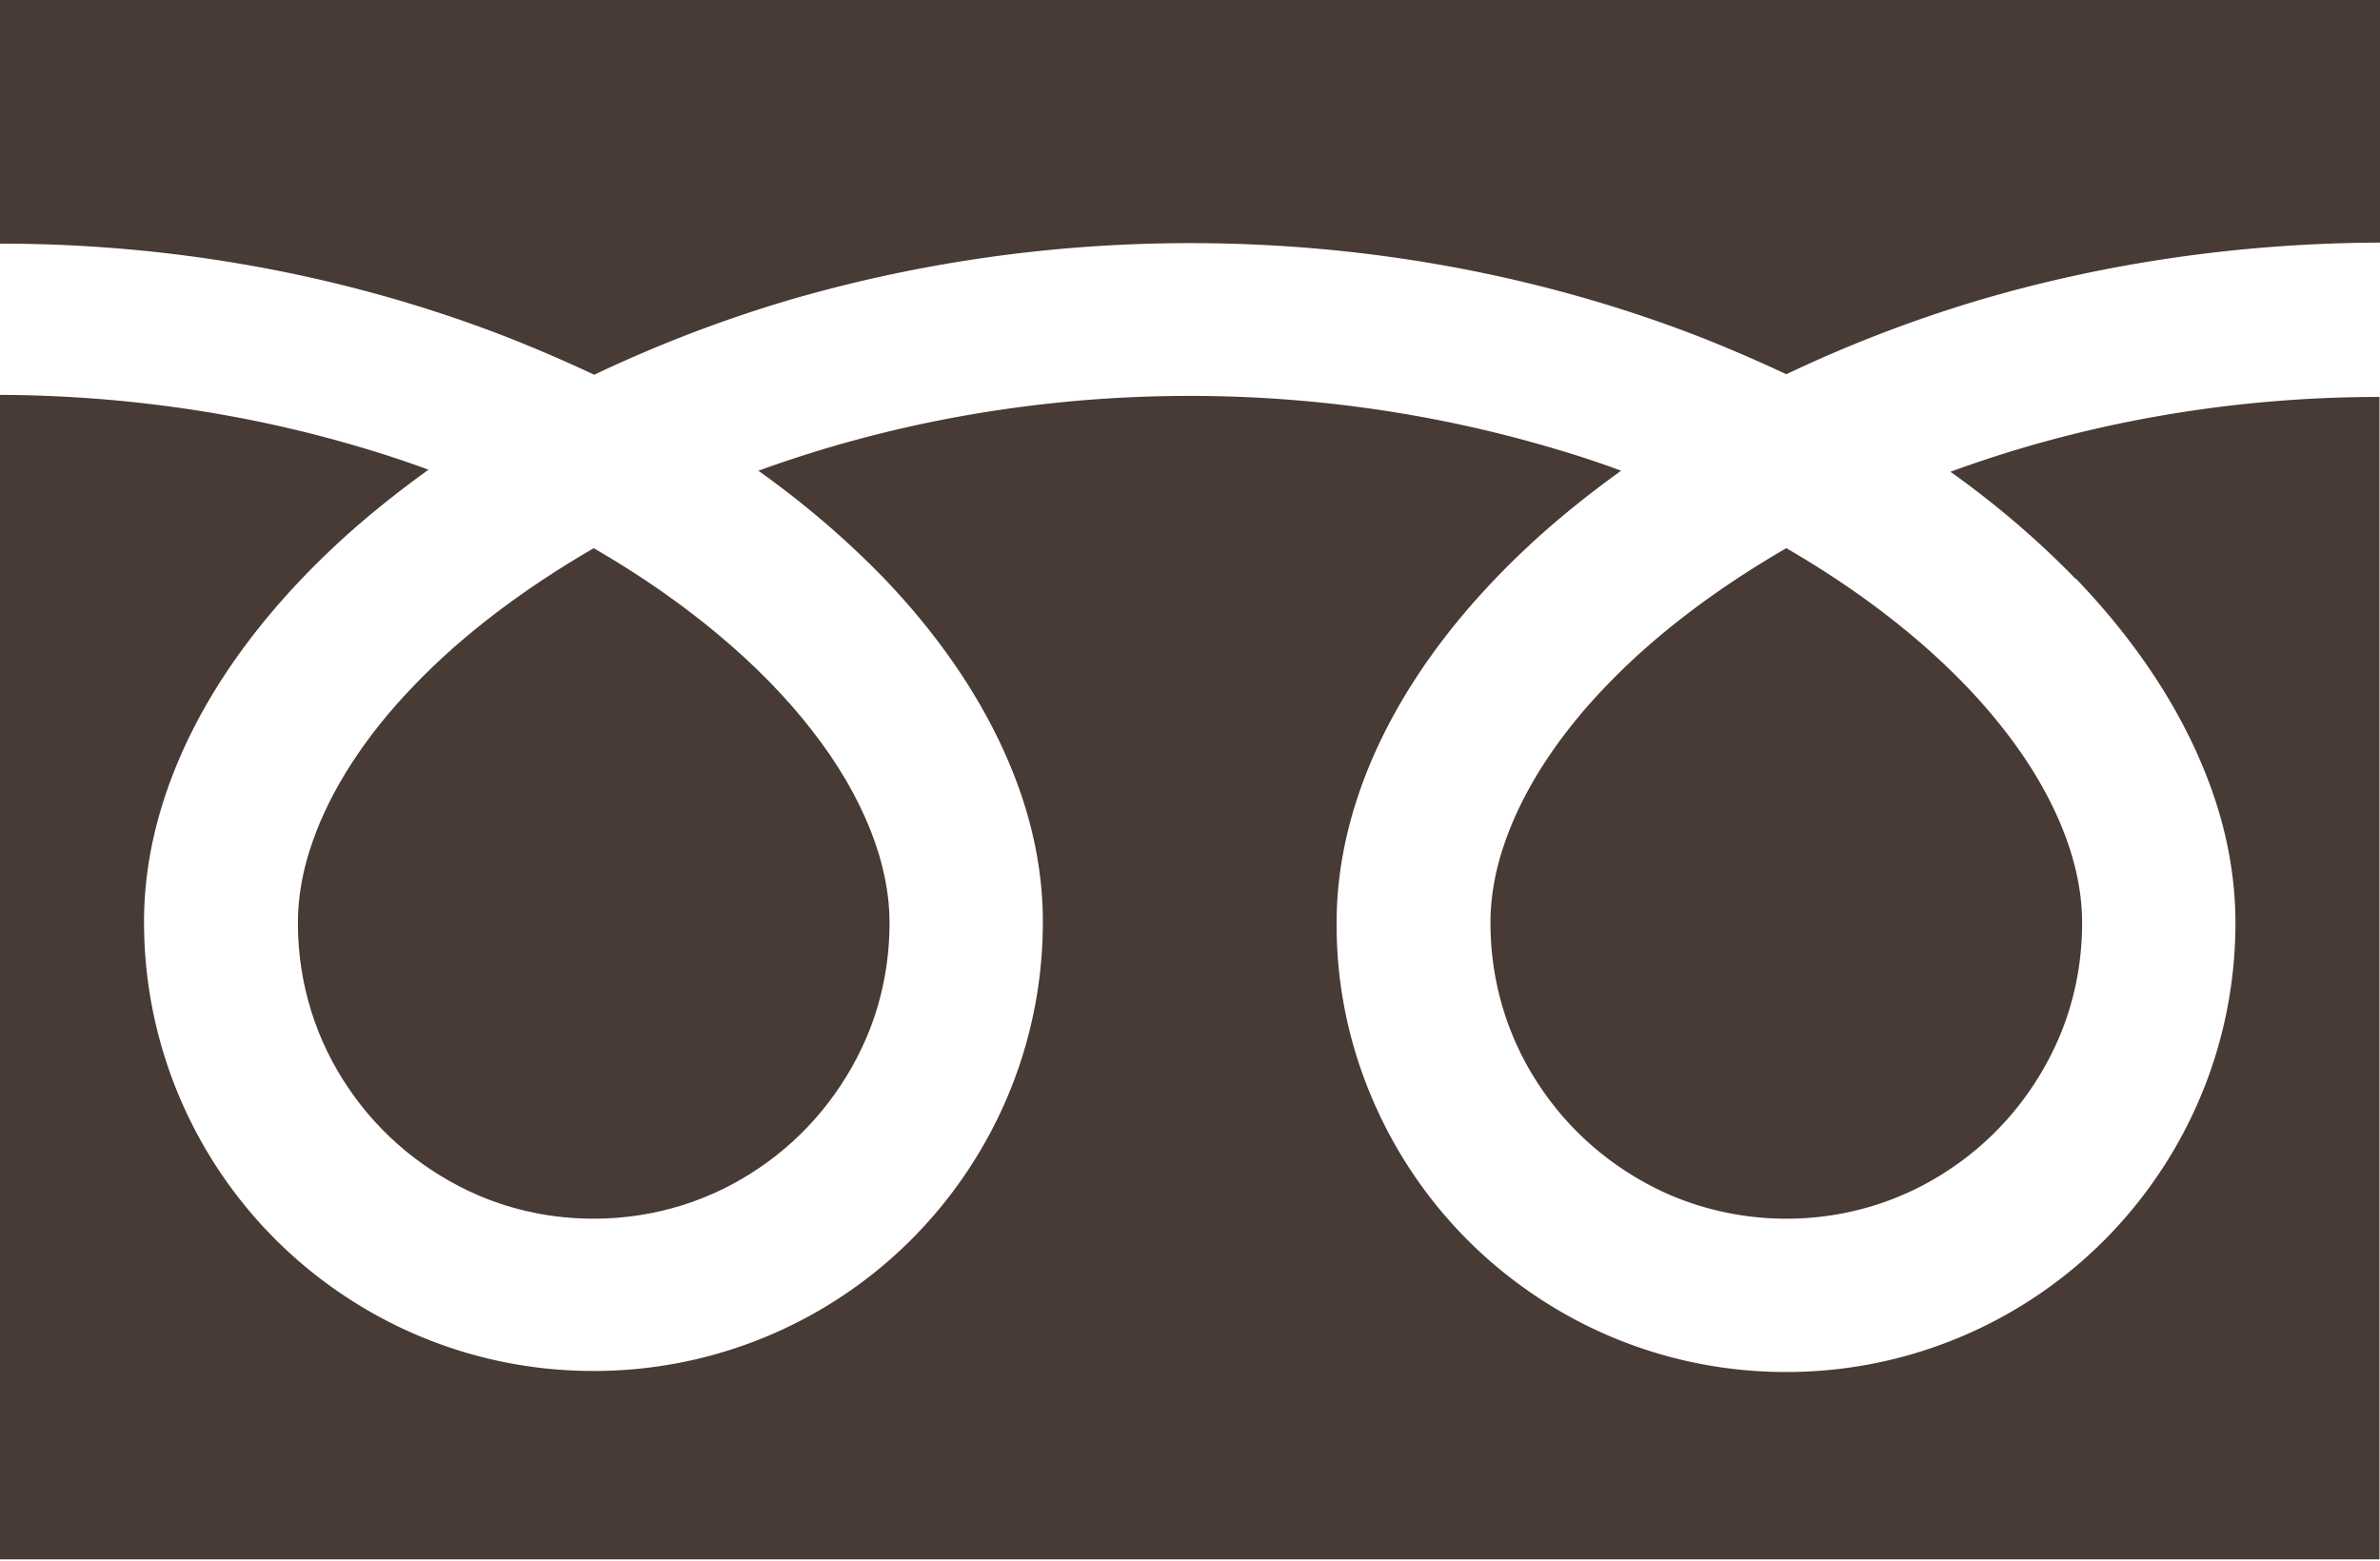
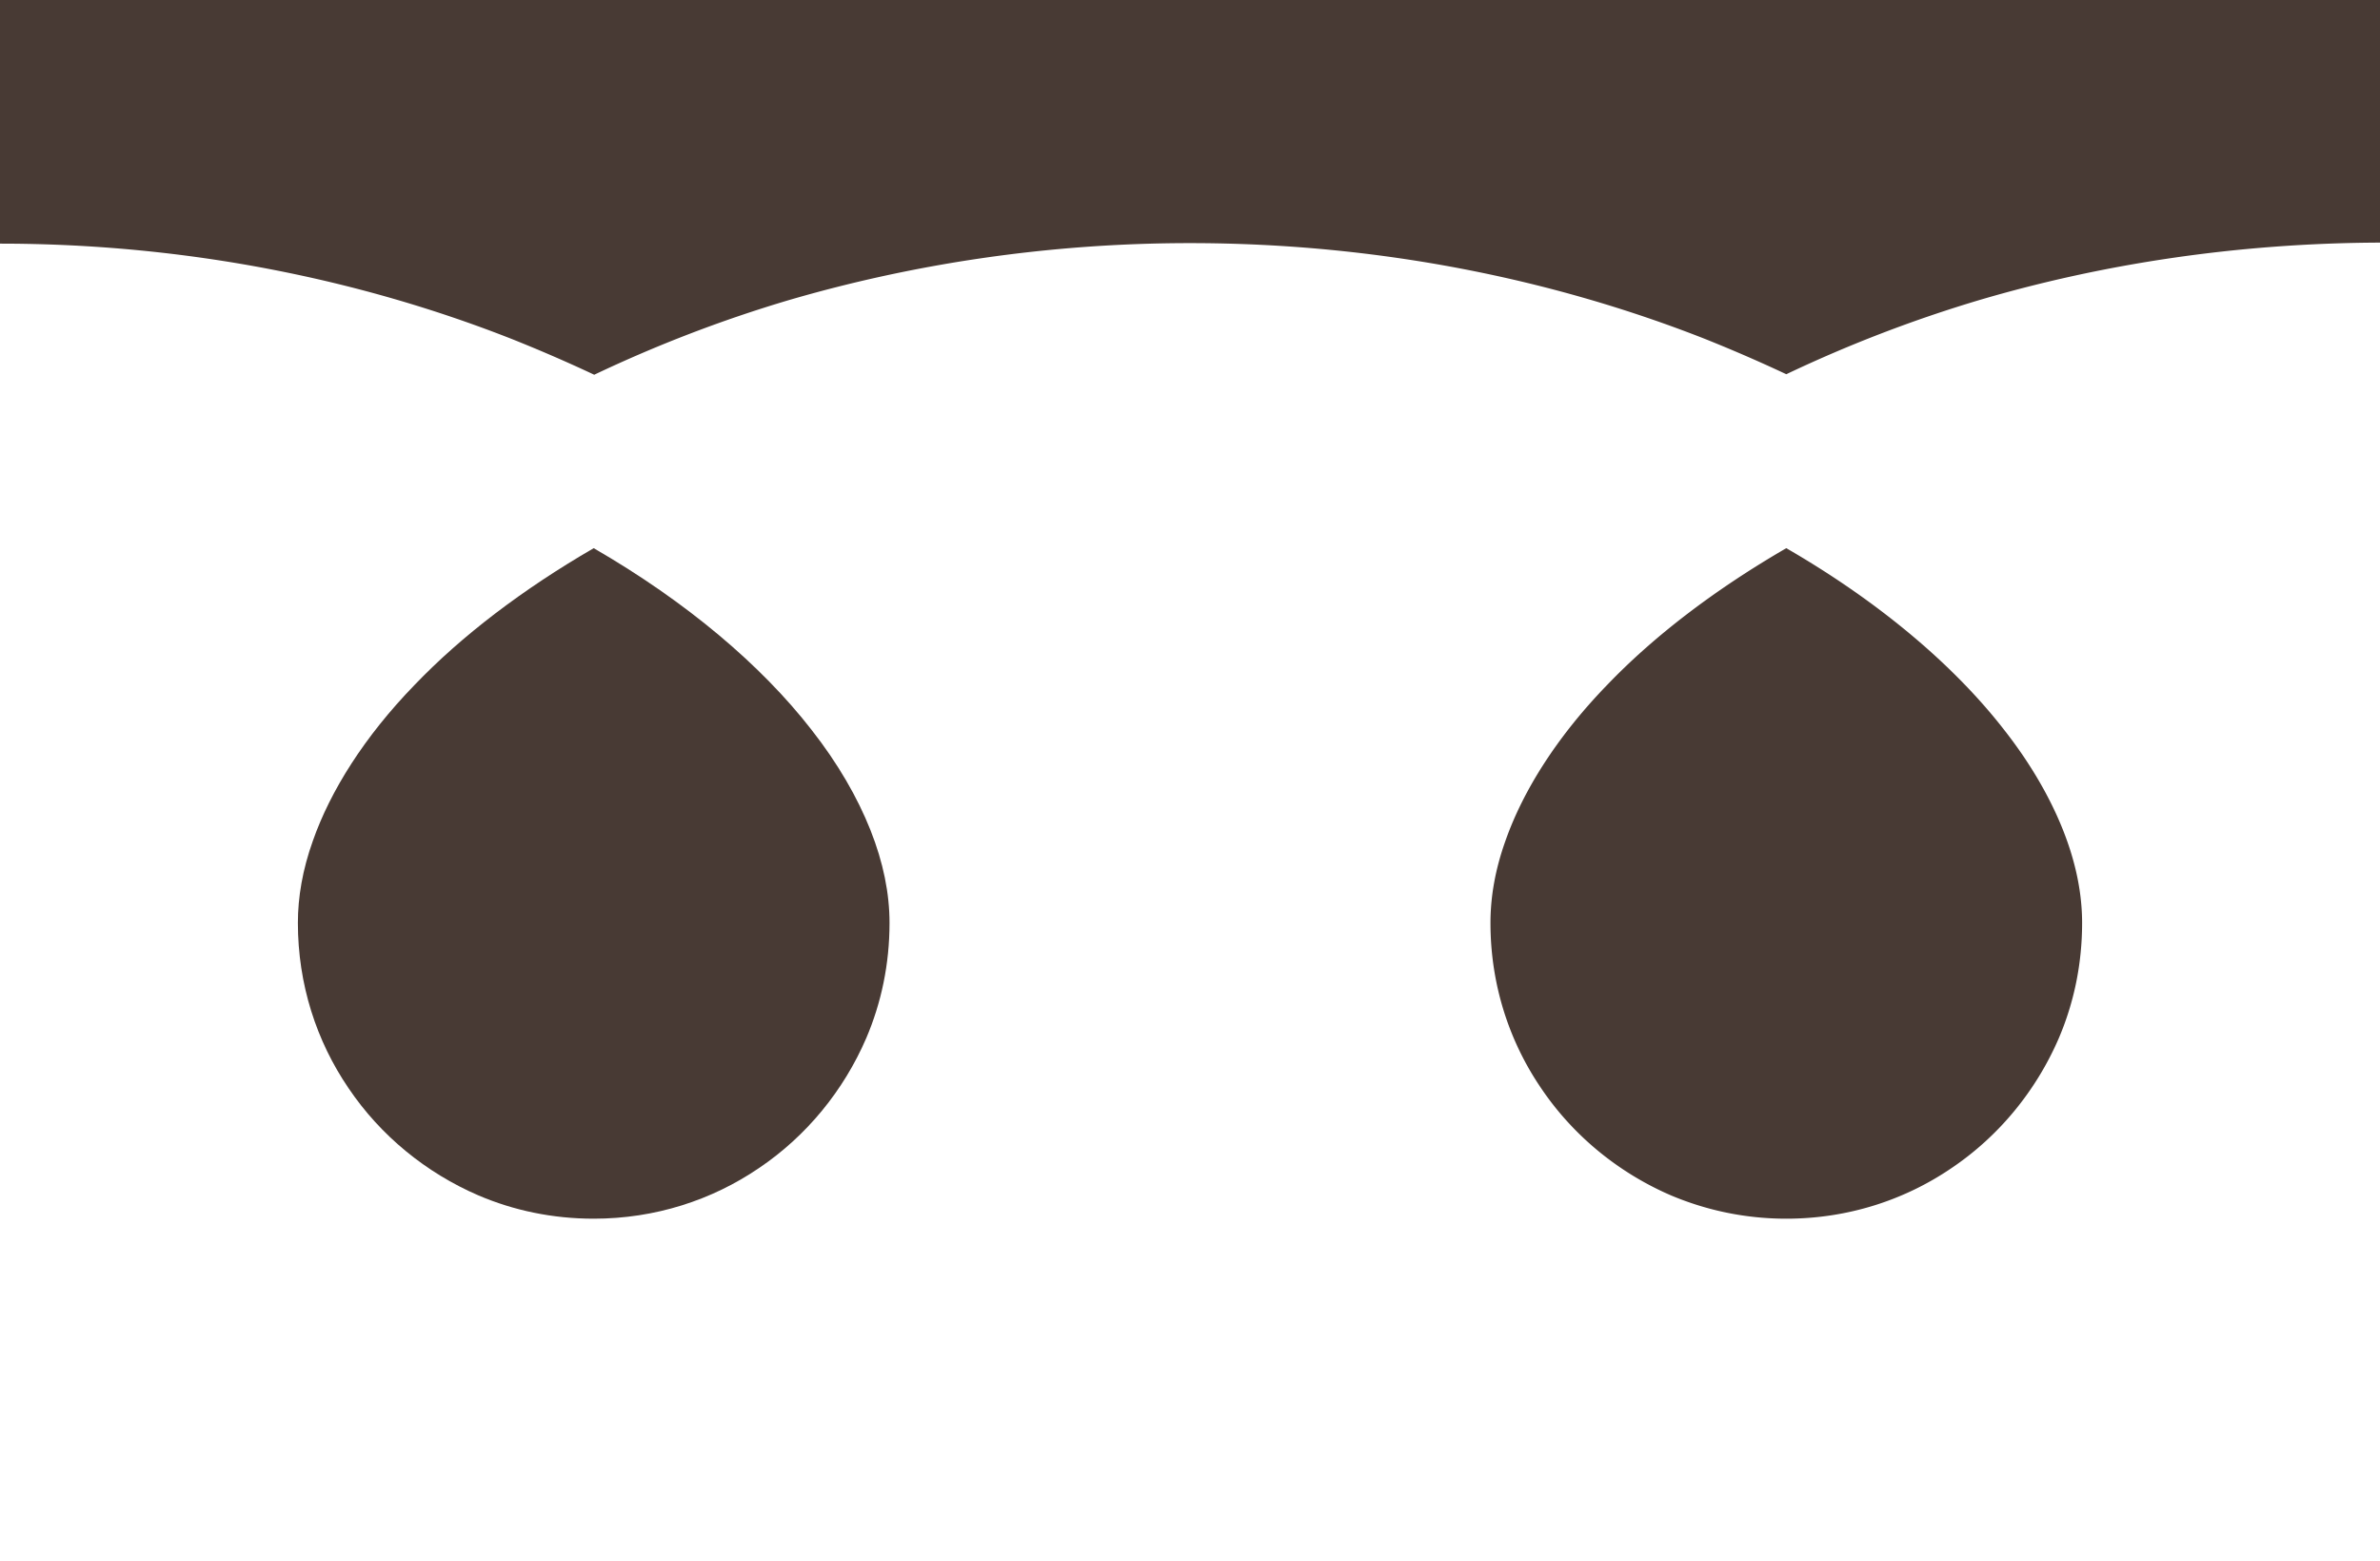
<svg xmlns="http://www.w3.org/2000/svg" id="_レイヤー_2" data-name="レイヤー 2" viewBox="0 0 46.1 30.25">
  <defs>
    <style>.cls-1{fill:#483a34;stroke-width:0}</style>
  </defs>
  <g id="_トップページ" data-name="トップページ">
    <path class="cls-1" d="M0 0v4.72c3.63 0 7 .7 9.92 1.85.55.22 1.08.45 1.59.69a26.05 26.05 0 013.75-1.44c2.39-.7 5.02-1.11 7.79-1.11 3.65 0 7.03.7 9.96 1.85.55.22 1.08.45 1.59.69a26.05 26.05 0 013.75-1.44c2.38-.7 4.99-1.1 7.75-1.11V0H0zm28.87 17.88c0 1.19.36 2.29.98 3.2.62.92 1.5 1.64 2.52 2.08.69.29 1.44.45 2.23.45 1.19 0 2.29-.36 3.2-.98.92-.62 1.64-1.5 2.08-2.52.29-.68.45-1.43.45-2.23 0-.57-.12-1.17-.37-1.8-.25-.63-.63-1.29-1.14-1.94-.97-1.25-2.42-2.48-4.22-3.52-1.38.8-2.56 1.7-3.47 2.65-.97 1-1.63 2.05-1.97 3.02-.2.56-.29 1.09-.29 1.59z" />
-     <path class="cls-1" d="M40.21 11.21c1.2 1.25 2.11 2.63 2.63 4.09.3.84.46 1.71.46 2.58 0 1.8-.55 3.48-1.49 4.87a8.684 8.684 0 01-7.22 3.83c-1.8 0-3.48-.55-4.87-1.49a8.684 8.684 0 01-3.15-3.83 8.517 8.517 0 01-.68-3.39c0-1.31.37-2.61 1-3.82s1.53-2.35 2.63-3.39c.57-.54 1.2-1.05 1.88-1.54-.45-.17-.92-.32-1.4-.46-2.12-.62-4.47-.99-6.95-.99-3.05 0-5.89.55-8.36 1.45.9.64 1.71 1.34 2.42 2.07 1.2 1.25 2.11 2.63 2.63 4.09.3.84.46 1.71.46 2.58 0 1.8-.55 3.48-1.49 4.87a8.684 8.684 0 01-7.22 3.83c-1.8 0-3.48-.55-4.87-1.49a8.684 8.684 0 01-3.83-7.22c0-1.31.37-2.61 1-3.82s1.53-2.35 2.63-3.39c.57-.54 1.2-1.05 1.88-1.54-.46-.17-.92-.32-1.4-.46-2.11-.62-4.44-.98-6.91-.99v22.56h46.1V7.69c-3.03 0-5.86.55-8.31 1.45.9.64 1.71 1.34 2.42 2.07z" />
    <path class="cls-1" d="M5.77 17.88c0 1.19.36 2.29.98 3.2.62.92 1.5 1.64 2.52 2.08.68.29 1.43.45 2.23.45 1.19 0 2.29-.36 3.2-.98.92-.62 1.64-1.5 2.08-2.52.29-.68.45-1.43.45-2.23 0-.57-.12-1.17-.37-1.8-.25-.63-.63-1.29-1.14-1.94-.97-1.25-2.42-2.48-4.22-3.52-1.38.8-2.56 1.7-3.47 2.65-.97 1-1.63 2.05-1.97 3.02-.2.56-.29 1.09-.29 1.59z" />
  </g>
</svg>